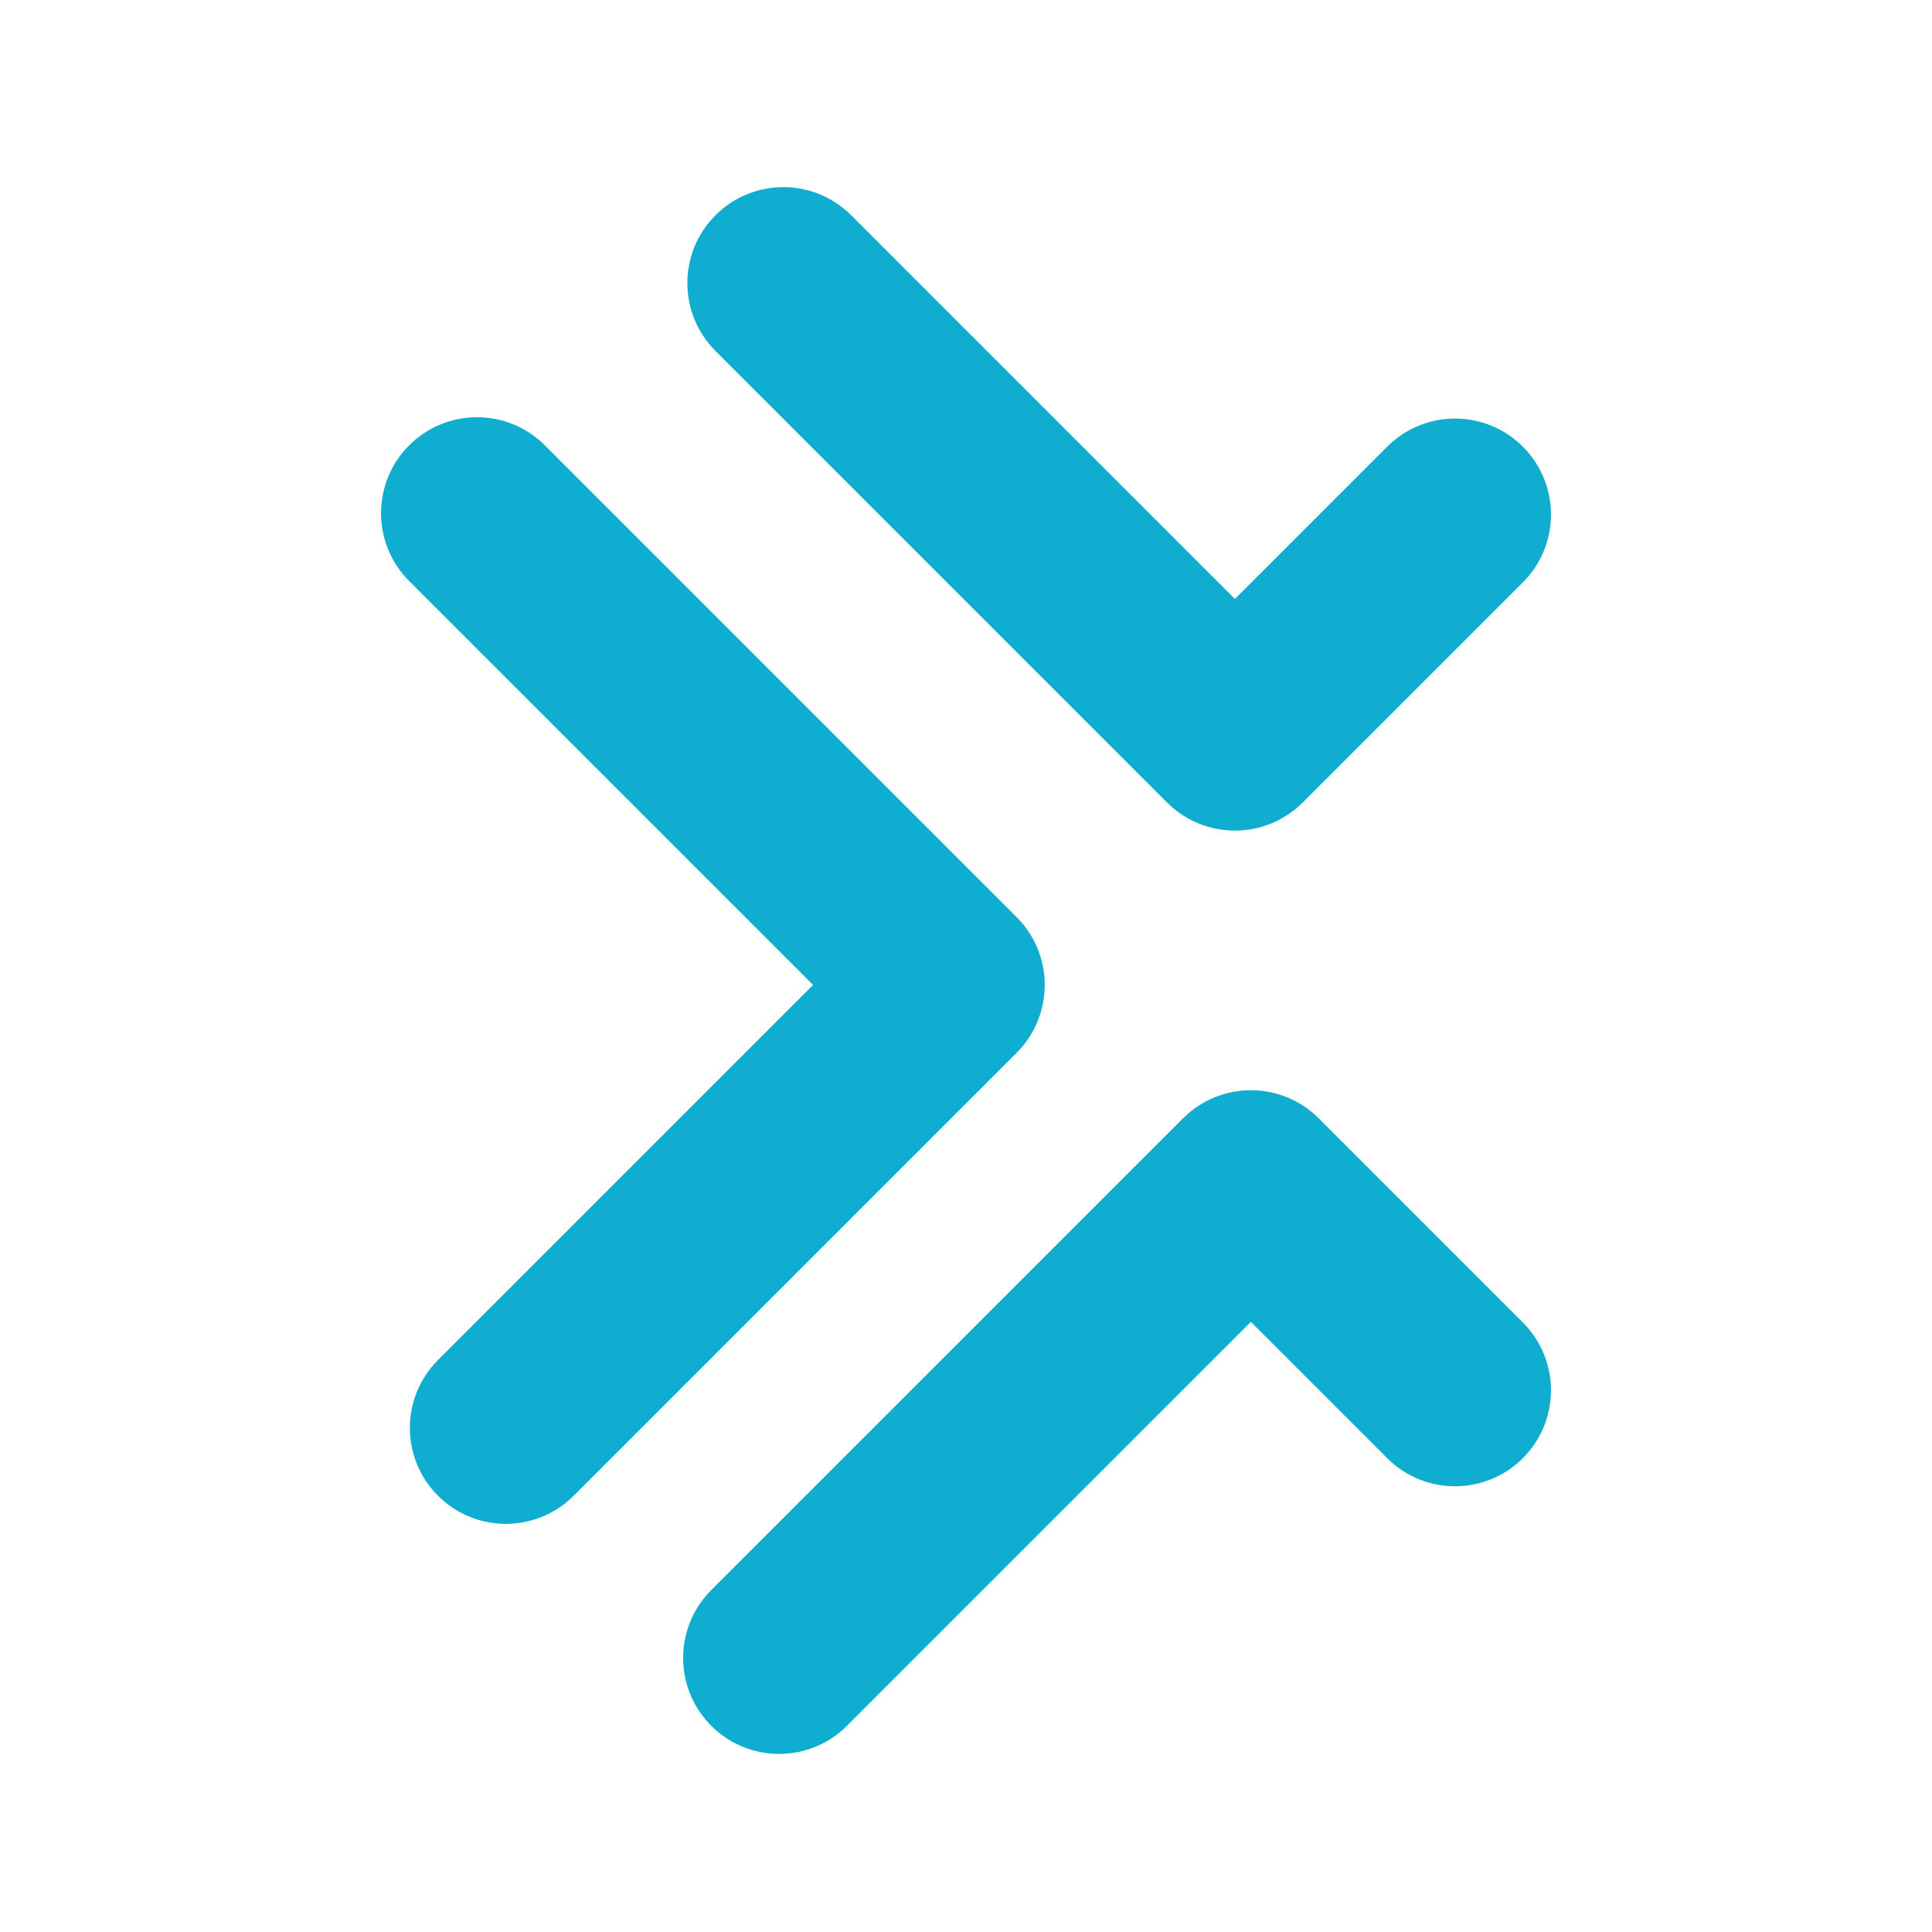
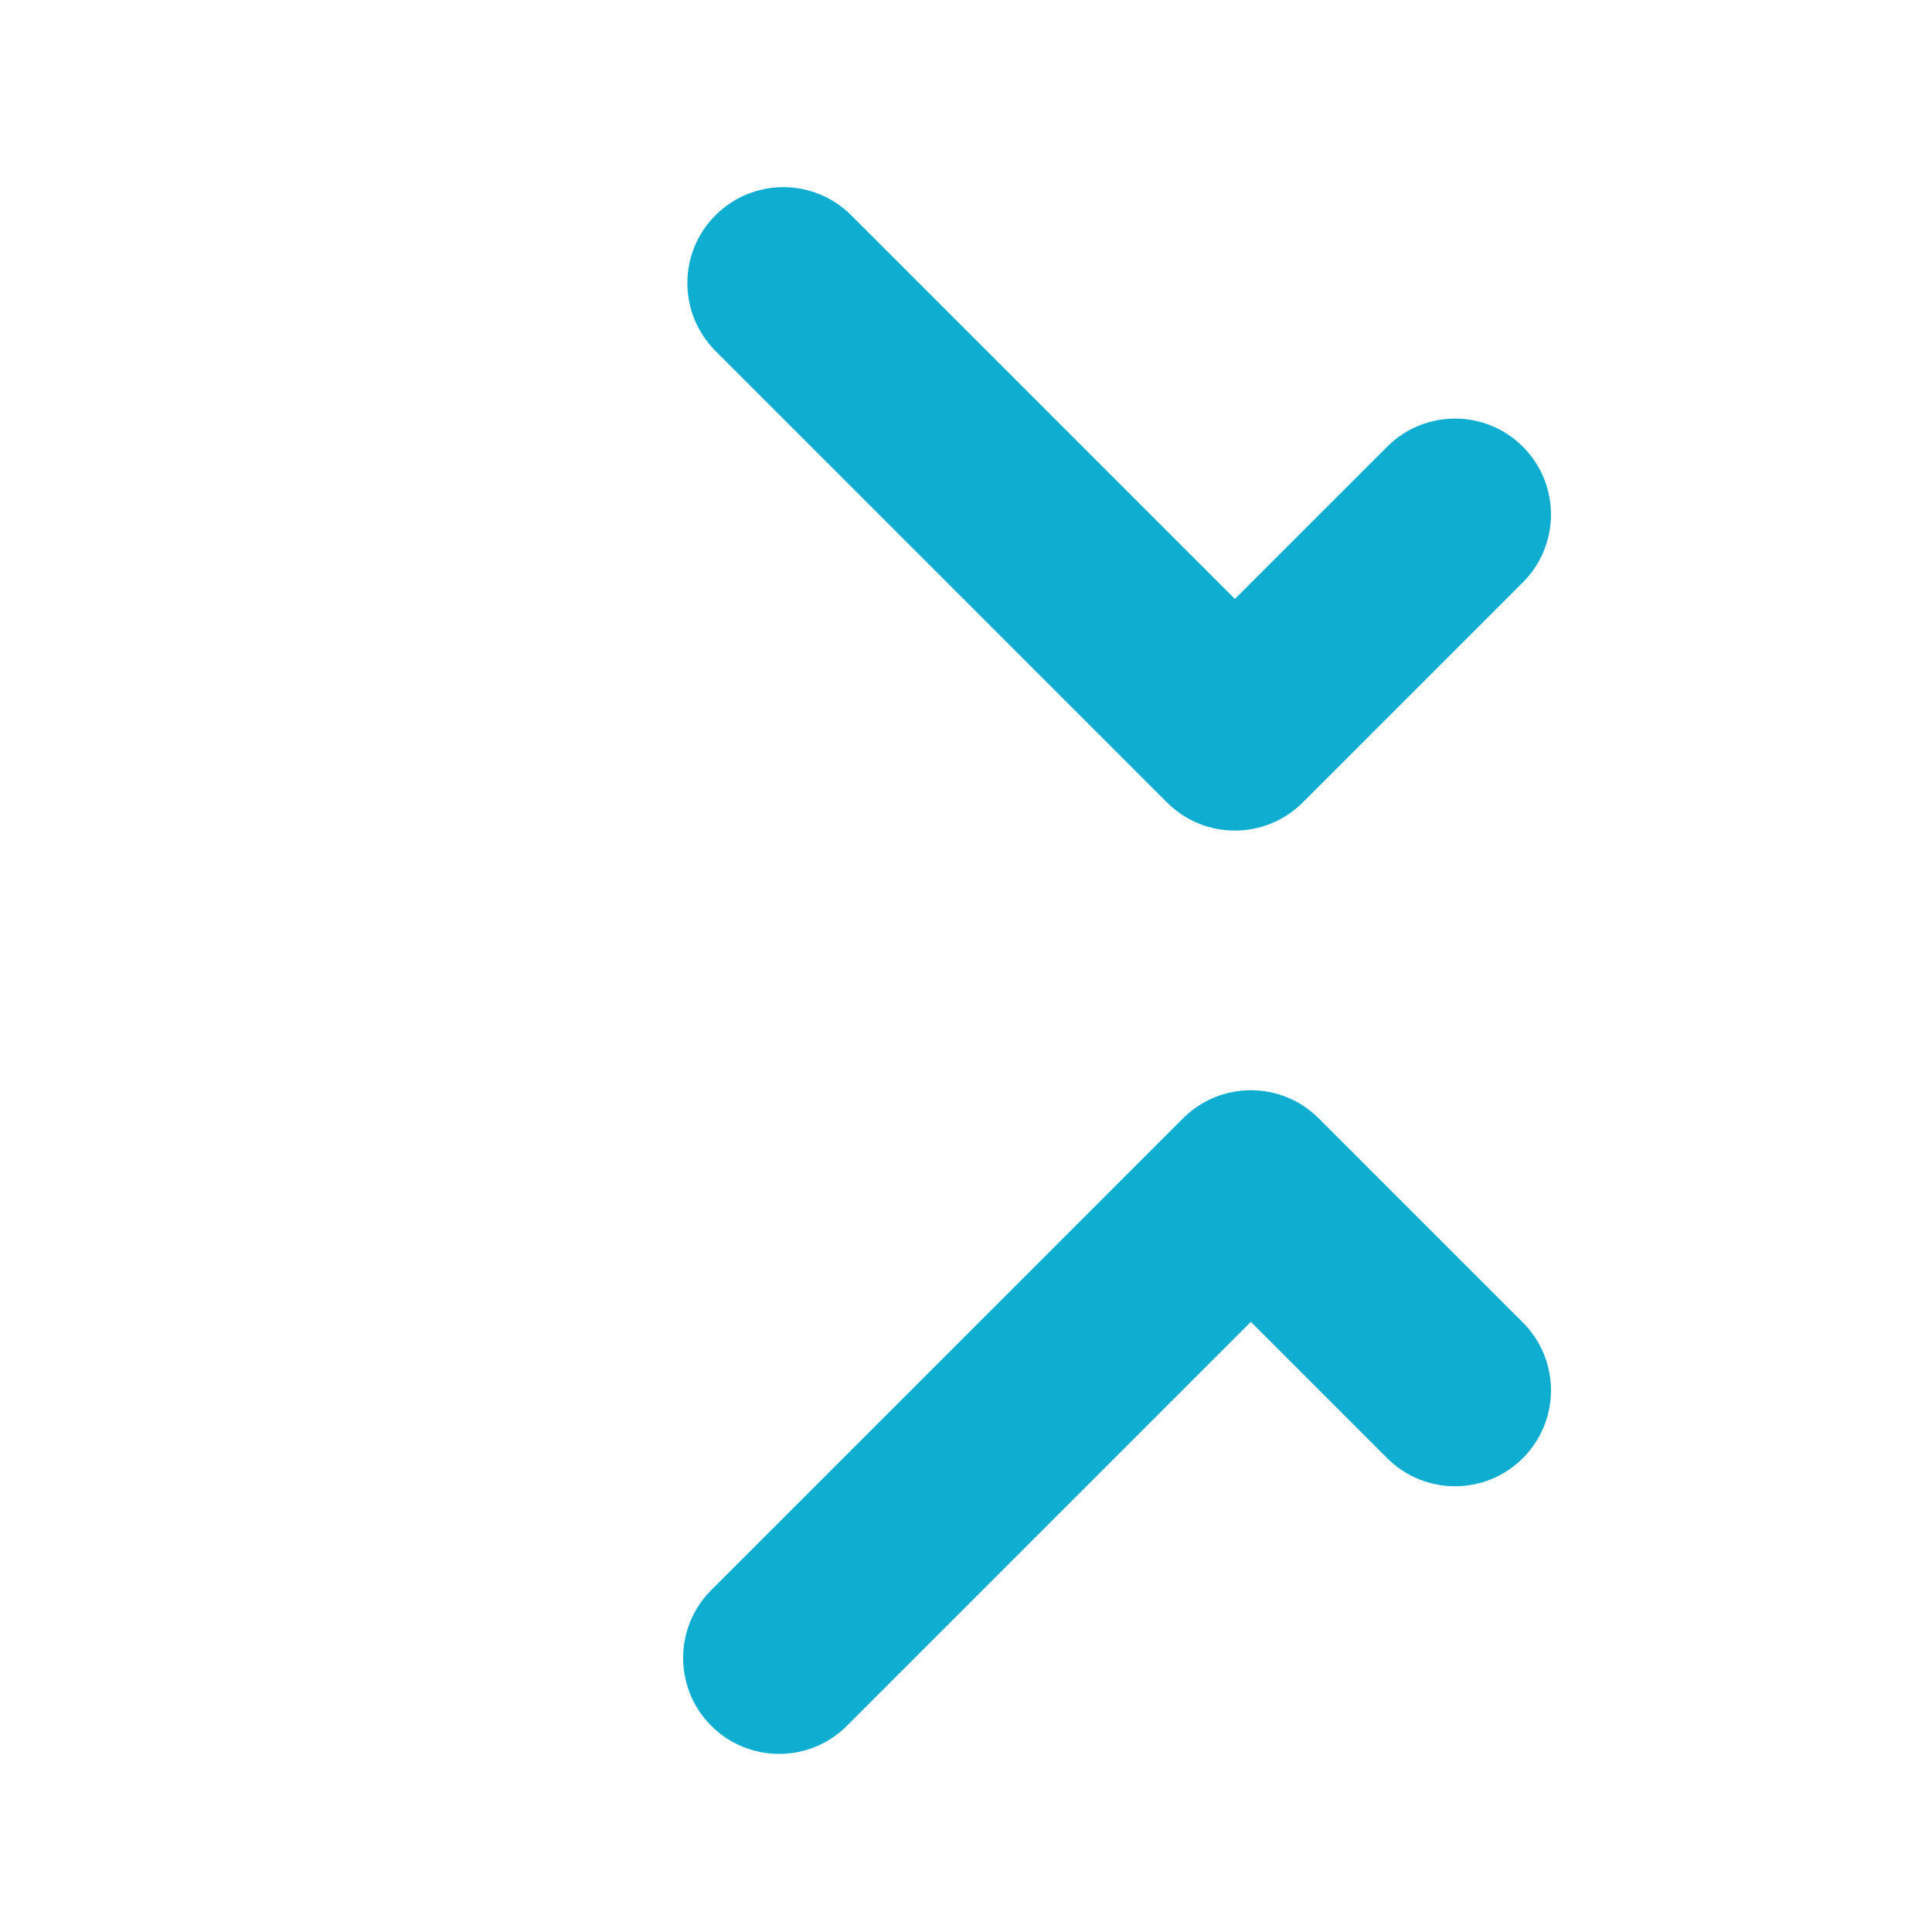
<svg xmlns="http://www.w3.org/2000/svg" width="48" height="48" viewBox="0 0 1067.29 1067.29">
  <g>
    <g>
      <g>
        <path fill="#0FADCF" d="M682.18,458.84c-13.56,0-27.13-5.18-37.48-15.53L395.25,193.87c-20.71-20.7-20.71-54.26,0-74.96 c20.69-20.7,54.27-20.7,74.96,0l211.97,211.97l84.13-84.12c20.69-20.7,54.27-20.7,74.96,0c20.71,20.7,20.71,54.26,0,74.96 L719.66,443.32C709.31,453.67,695.74,458.84,682.18,458.84z" />
        <path fill="#0FADCF" d="M430.39,968.91c-13.56,0-27.13-5.18-37.48-15.53c-20.71-20.7-20.71-54.26,0-74.96L653.54,617.8 c20.69-20.7,54.27-20.7,74.96,0l112.77,112.77c20.71,20.7,20.71,54.26,0,74.96c-20.69,20.7-54.27,20.7-74.96,0l-75.29-75.29 L467.87,953.39C457.53,963.74,443.96,968.91,430.39,968.91z" />
      </g>
    </g>
-     <path fill="#0FADCF" d="M279.43,841.82c-13.56,0-27.13-5.18-37.48-15.53c-20.71-20.7-20.71-54.26,0-74.96L449.17,544.1L226.03,320.97 c-20.71-20.7-20.71-54.26,0-74.96c20.69-20.7,54.27-20.7,74.96,0l260.62,260.62c20.71,20.7,20.71,54.26,0,74.96l-244.7,244.7 C306.56,836.64,292.99,841.82,279.43,841.82z" />
  </g>
</svg>